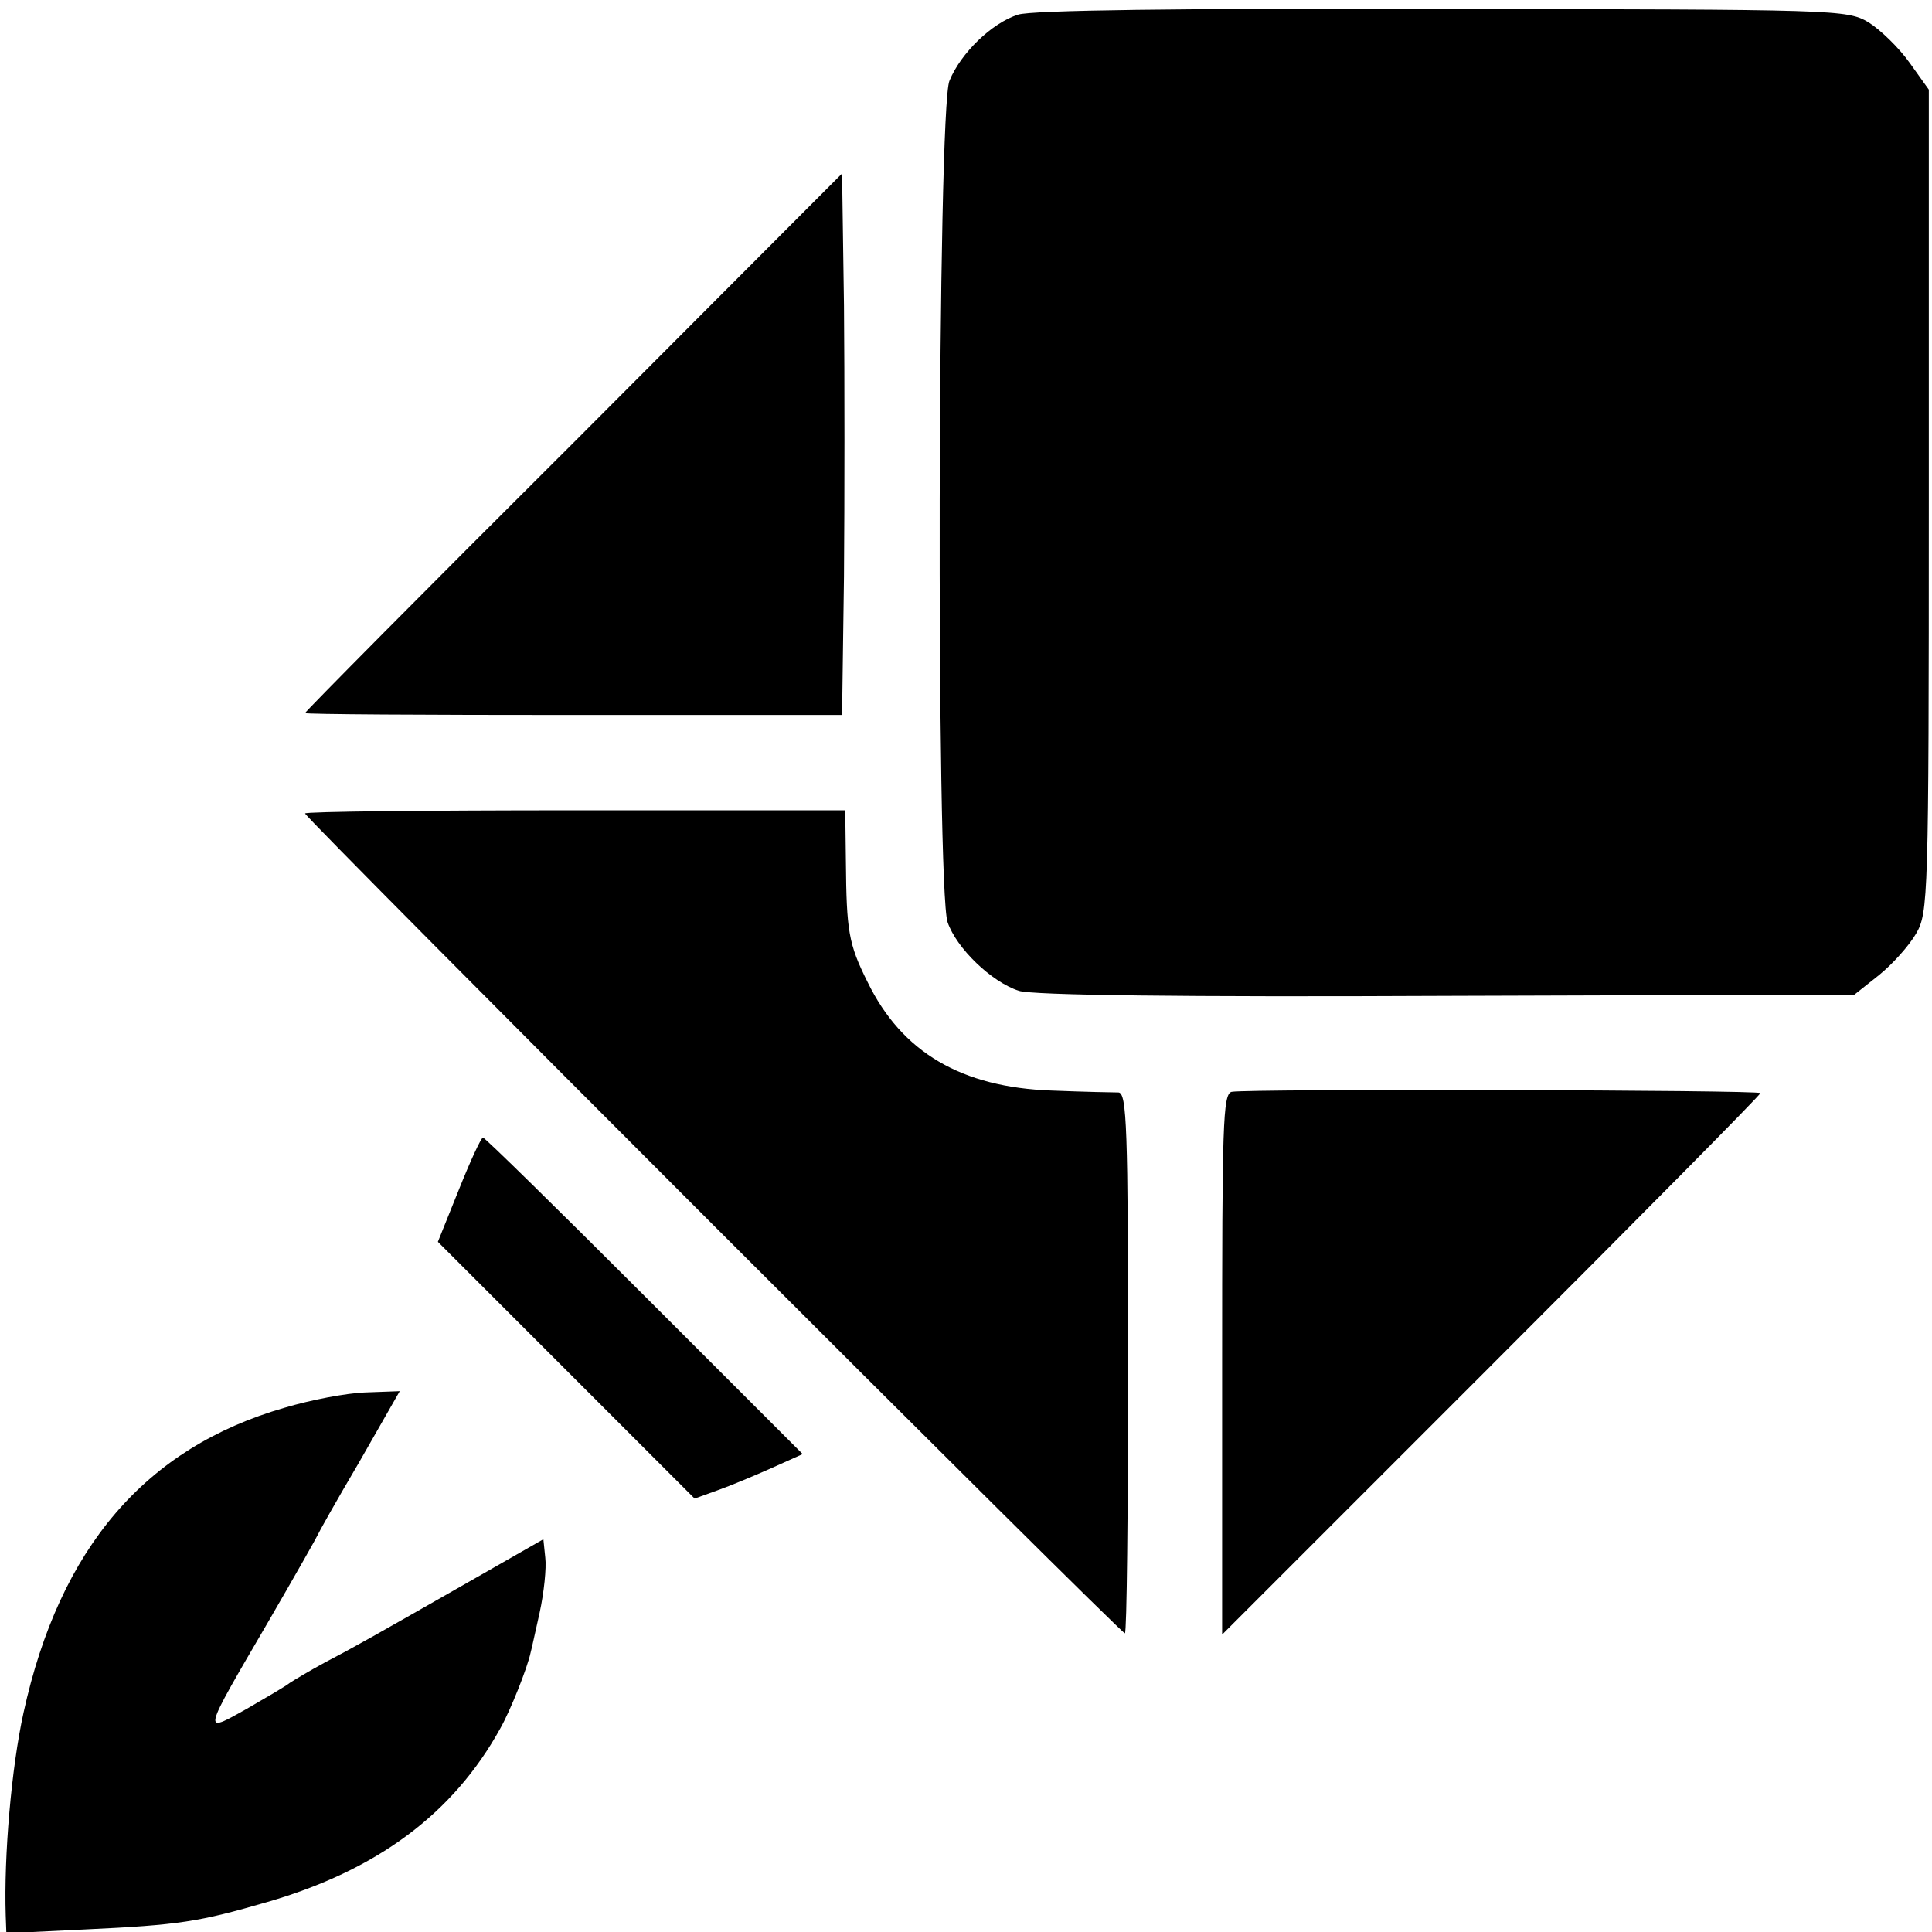
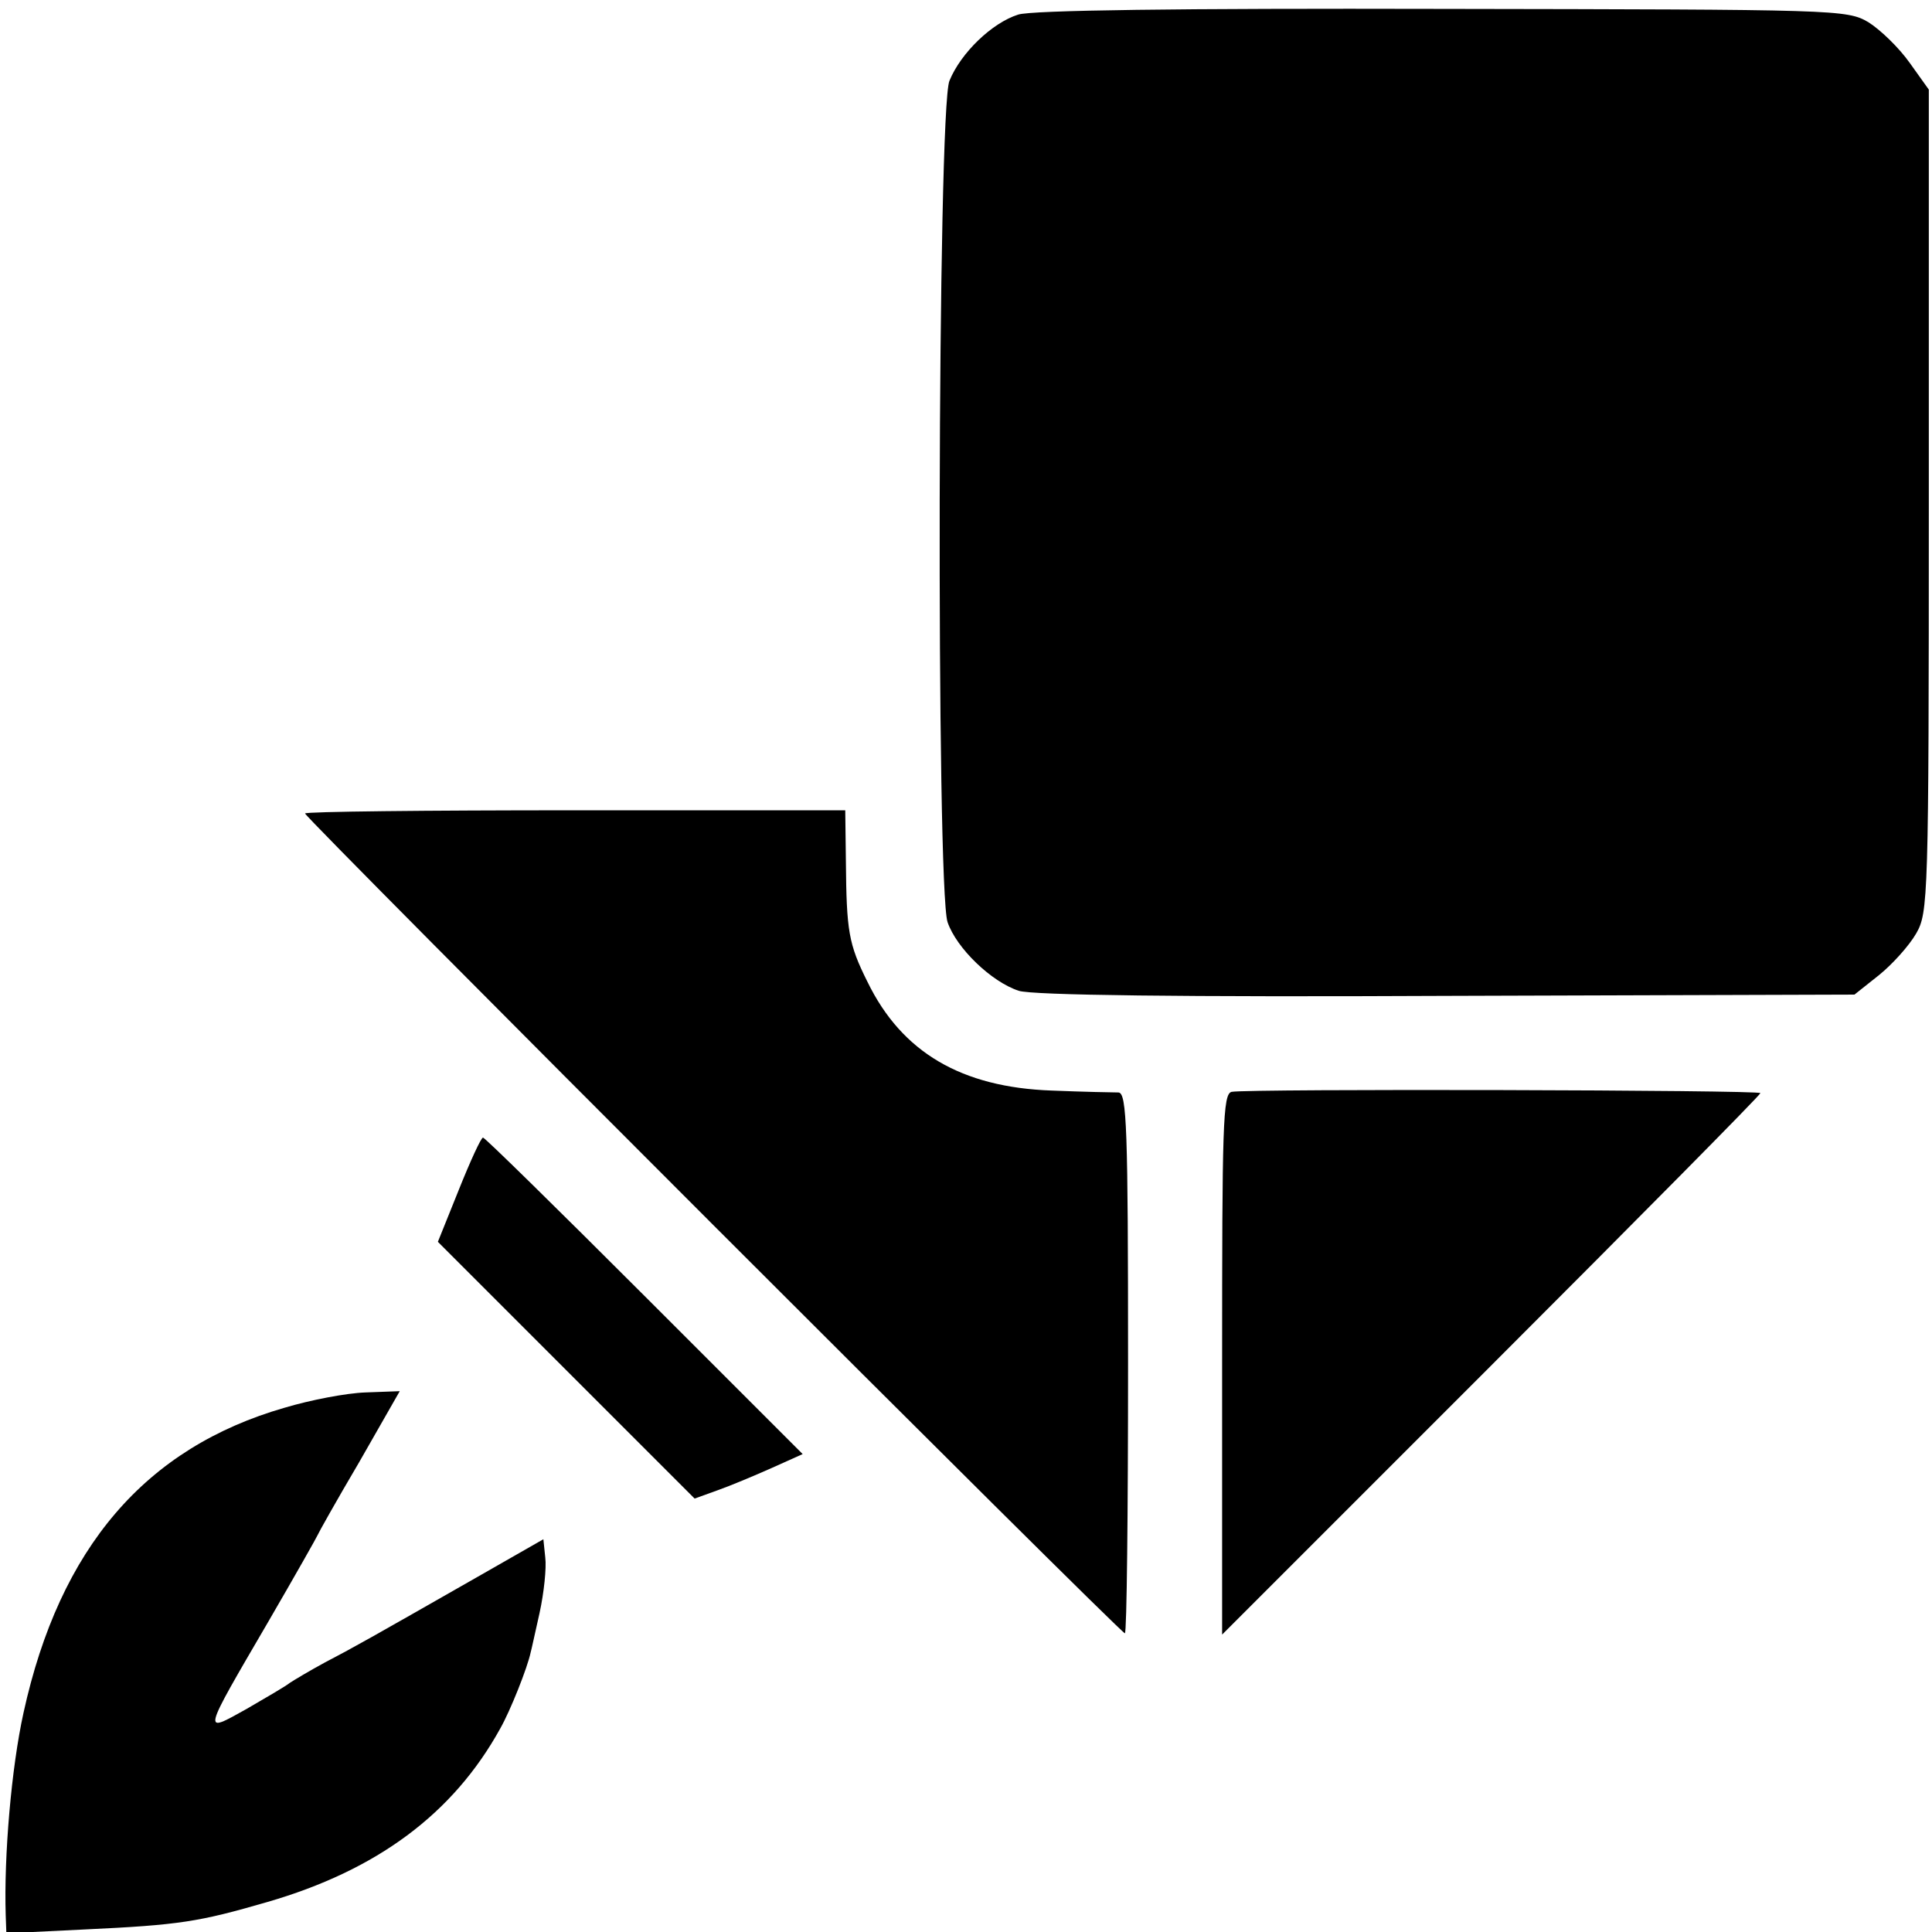
<svg xmlns="http://www.w3.org/2000/svg" version="1.0" width="304pt" height="304pt" viewBox="0 0 304 304" preserveAspectRatio="xMidYMid meet">
  <g transform="translate(0,304) scale(0.1,-0.1)" fill="#000000" stroke="none">
    <path d="M1602 3017 c-41 -13 -90 -60 -108 -104 -19 -43 -21 -1271 -3 -1324 14 -41 69 -94 112 -108 21 -7 257 -10 674 -8 l641 2 39 31 c21 17 47 46 58 65 19 33 20 53 20 681 l0 647 -30 42 c-17 24 -46 52 -65 64 -34 20 -49 20 -670 21 -415 1 -647 -2 -668 -9z" />
-     <path d="M903 2344 c-233 -232 -423 -424 -423 -426 0 -2 190 -3 423 -3 l422 0 3 218 c1 120 1 312 0 426 l-3 208 -422 -423z" />
    <path d="M480 1760 c0 -7 1283 -1290 1290 -1290 3 0 5 191 5 425 0 371 -2 425 -15 426 -8 0 -56 1 -105 3 -142 5 -236 60 -290 171 -30 60 -33 80 -34 190 l-1 80 -425 0 c-234 0 -425 -2 -425 -5z" />
    <path d="M1938 1322 c-14 -3 -15 -53 -15 -429 l0 -425 423 423 c233 233 424 426 424 429 0 5 -805 7 -832 2z" />
    <path d="M722 1168 l-33 -82 202 -202 202 -202 36 13 c20 7 58 23 85 35 l49 22 -249 249 c-137 137 -251 249 -254 249 -3 0 -20 -37 -38 -82z" />
    <path d="M448 825 c-219 -63 -354 -220 -411 -480 -19 -86 -31 -225 -28 -319 l1 -28 123 6 c150 7 180 12 287 43 173 50 293 139 367 273 16 28 43 96 48 120 1 3 7 31 14 62 7 32 11 71 9 87 l-3 29 -105 -60 c-170 -97 -193 -110 -239 -134 -24 -13 -49 -28 -55 -32 -6 -5 -37 -23 -68 -41 -70 -39 -71 -43 34 137 43 74 78 136 78 137 0 1 29 53 65 114 l64 112 -54 -2 c-30 -1 -87 -12 -127 -24z" />
  </g>
</svg>